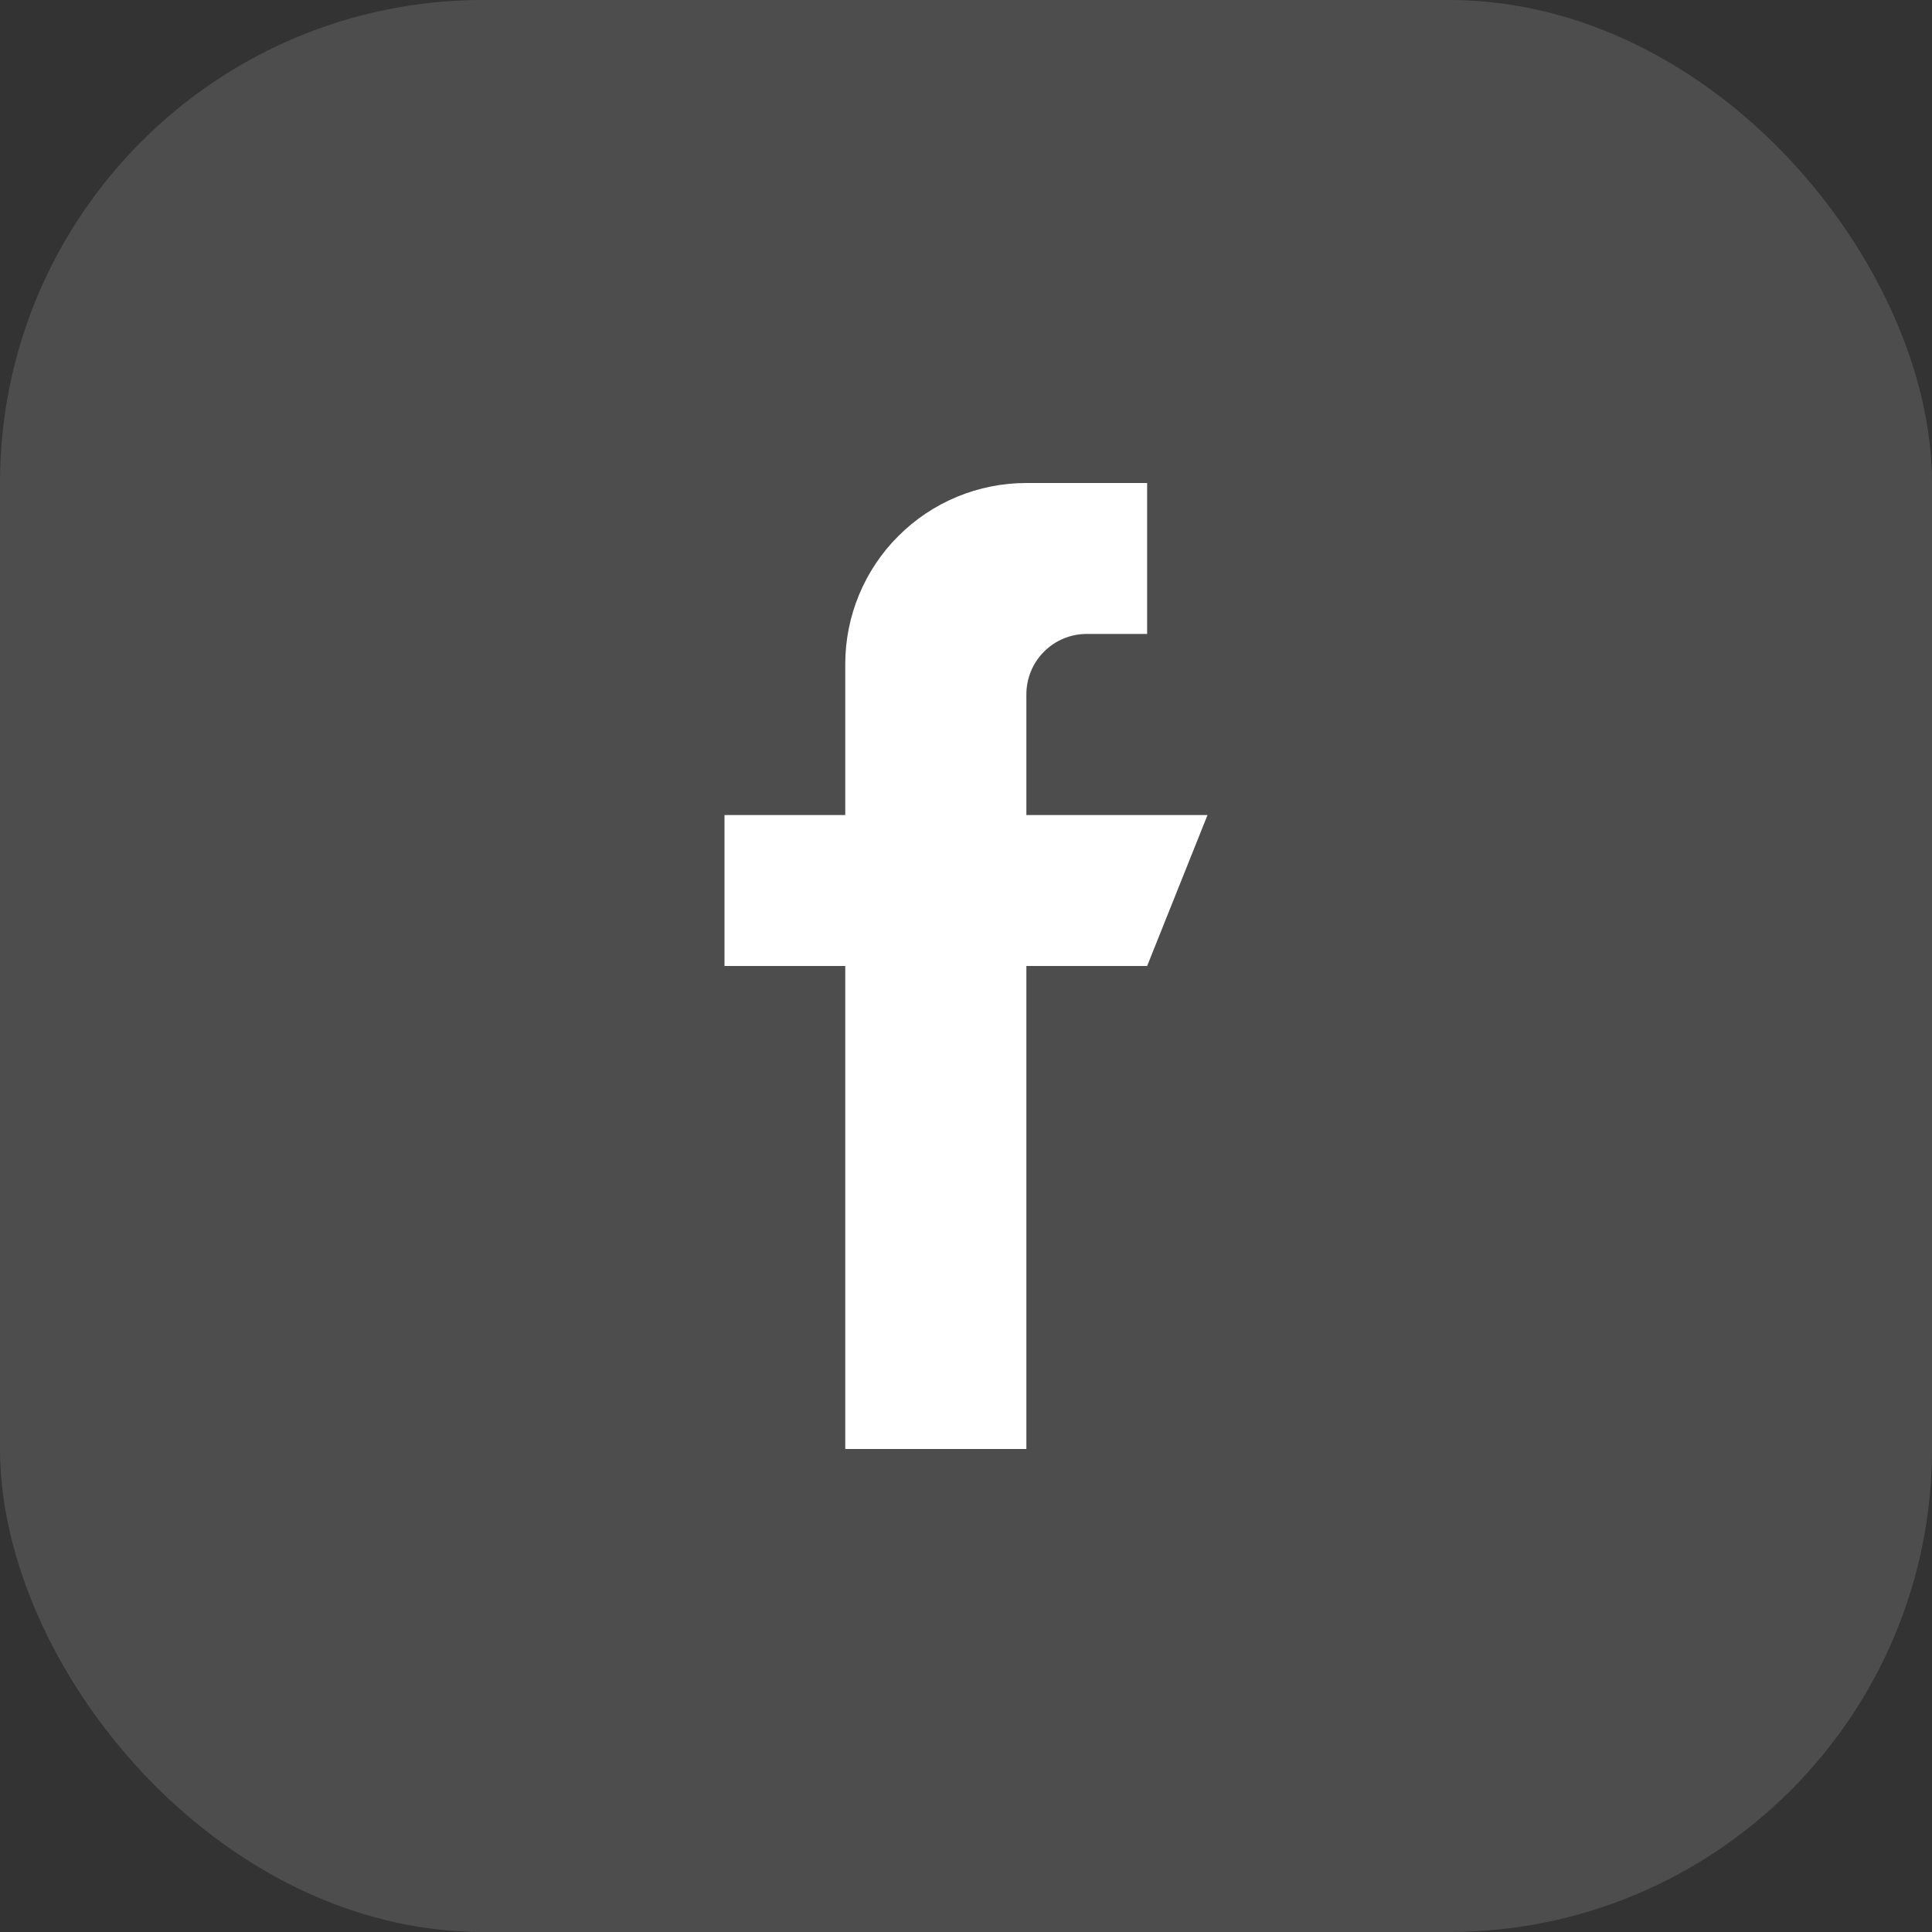
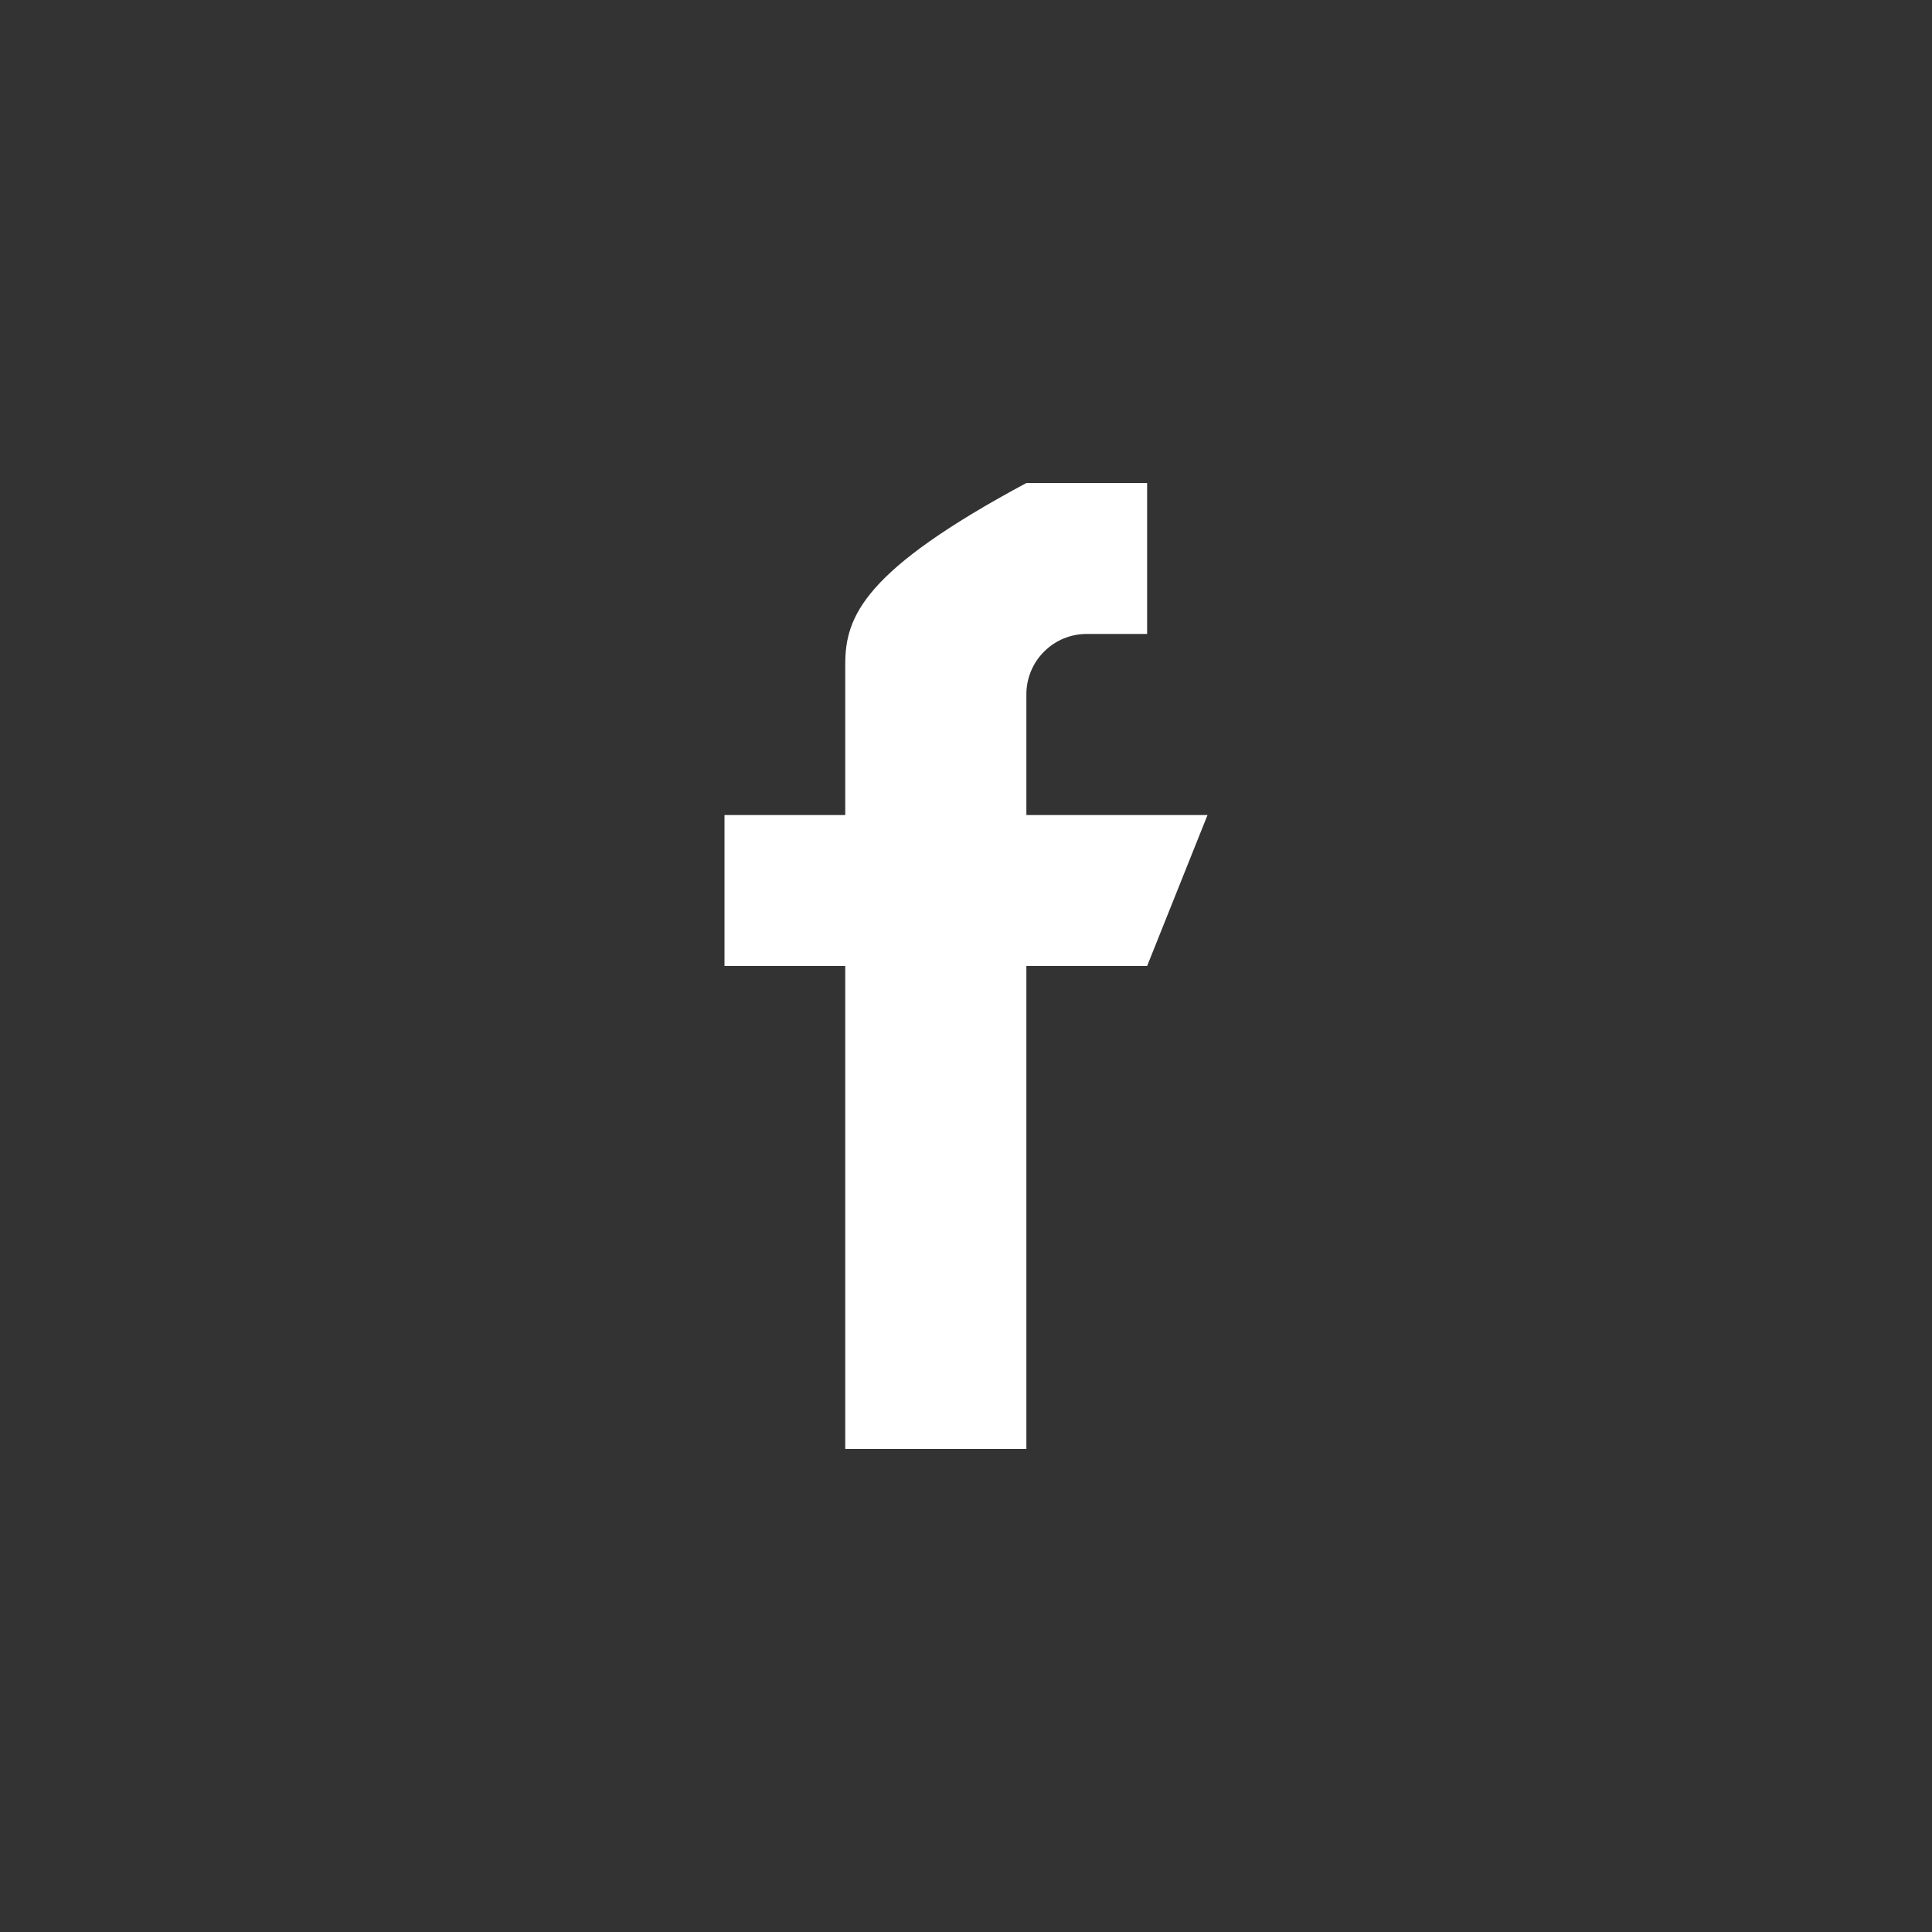
<svg xmlns="http://www.w3.org/2000/svg" width="32" height="32" viewBox="0 0 32 32" fill="none">
  <rect x="0" y="0" width="32" height="32" fill="#333333" stroke="none" />
-   <rect width="32" height="32" rx="8" fill="white" fill-opacity="0.13" />
-   <path fill-rule="evenodd" clip-rule="evenodd" d="M20 13.5H17V11.5C17 11.235 17.105 10.98 17.293 10.793C17.48 10.605 17.735 10.5 18 10.5H19V8H17C16.204 8 15.441 8.316 14.879 8.879C14.316 9.441 14 10.204 14 11V13.5H12V16H14V24H17V16H19L20 13.5Z" fill="white" />
+   <path fill-rule="evenodd" clip-rule="evenodd" d="M20 13.5H17V11.5C17 11.235 17.105 10.98 17.293 10.793C17.48 10.605 17.735 10.5 18 10.5H19V8H17C14.316 9.441 14 10.204 14 11V13.5H12V16H14V24H17V16H19L20 13.5Z" fill="white" />
</svg>